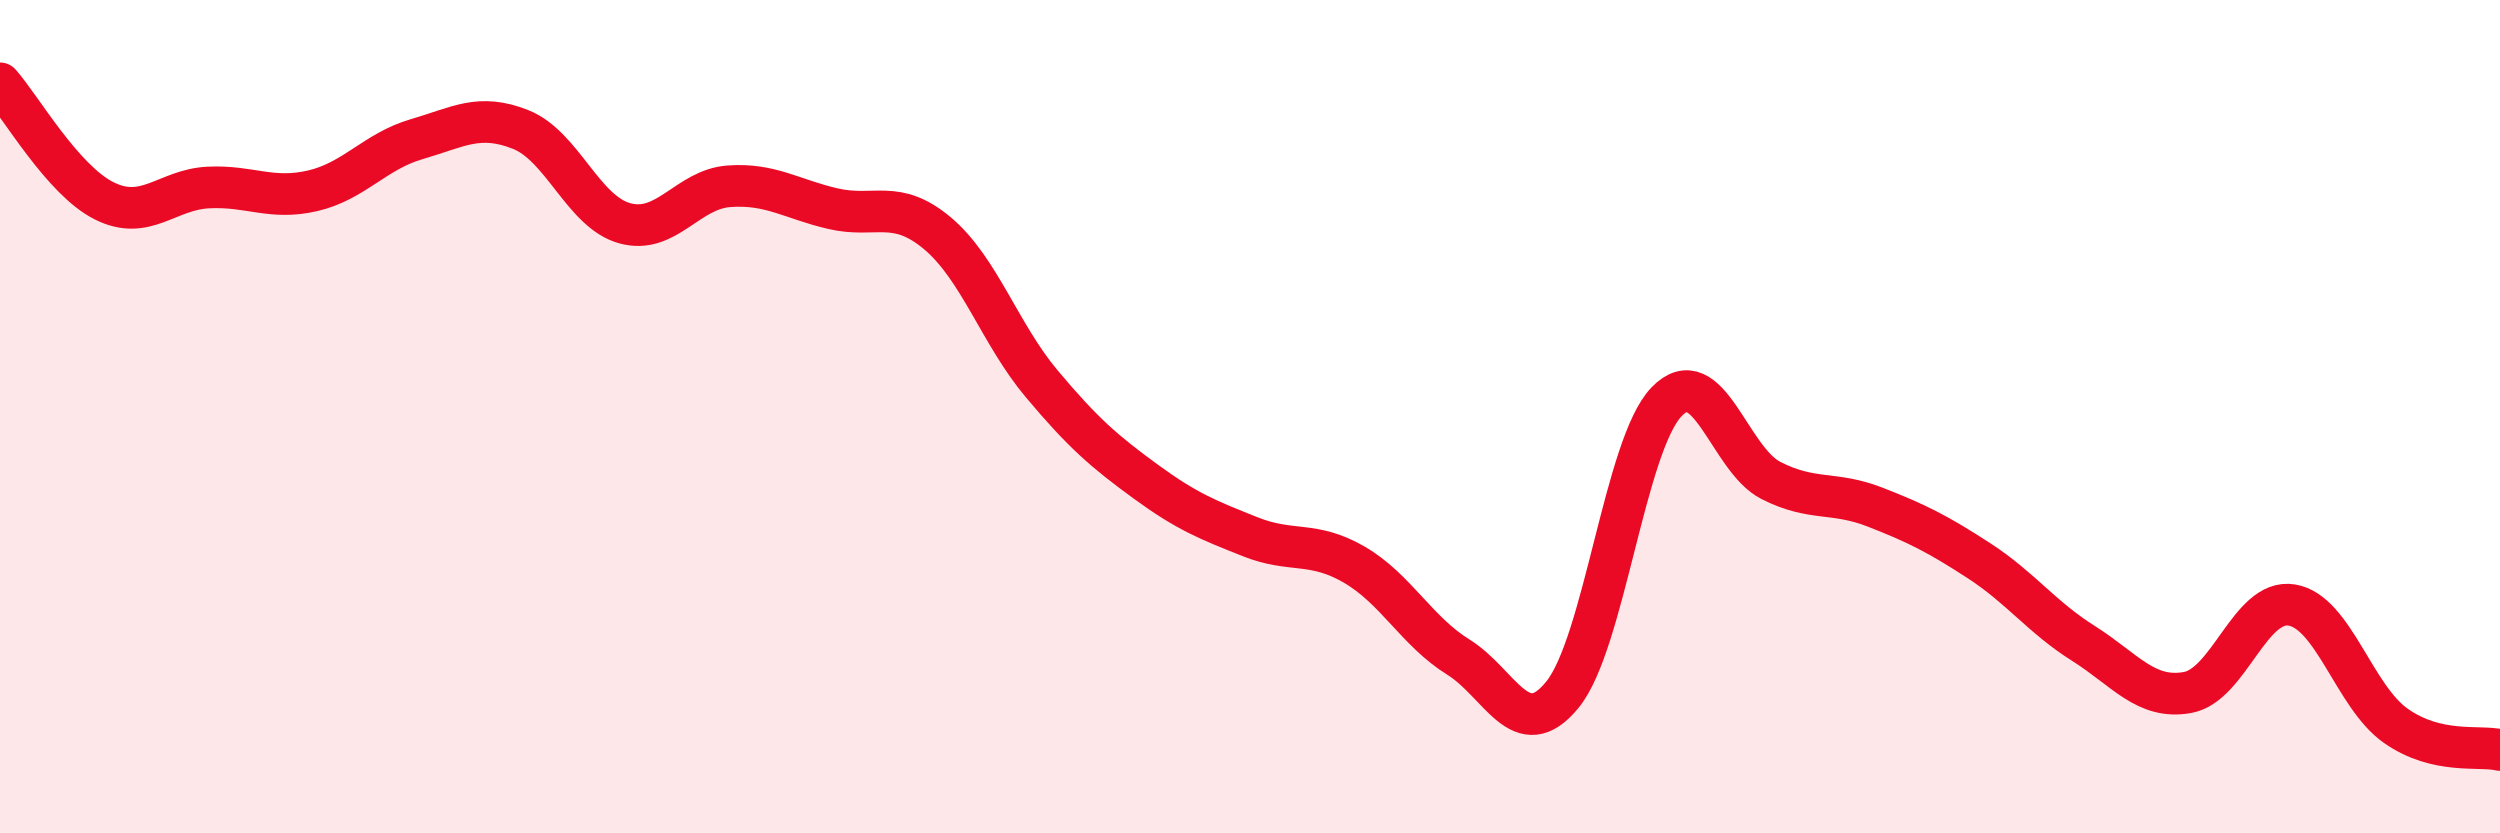
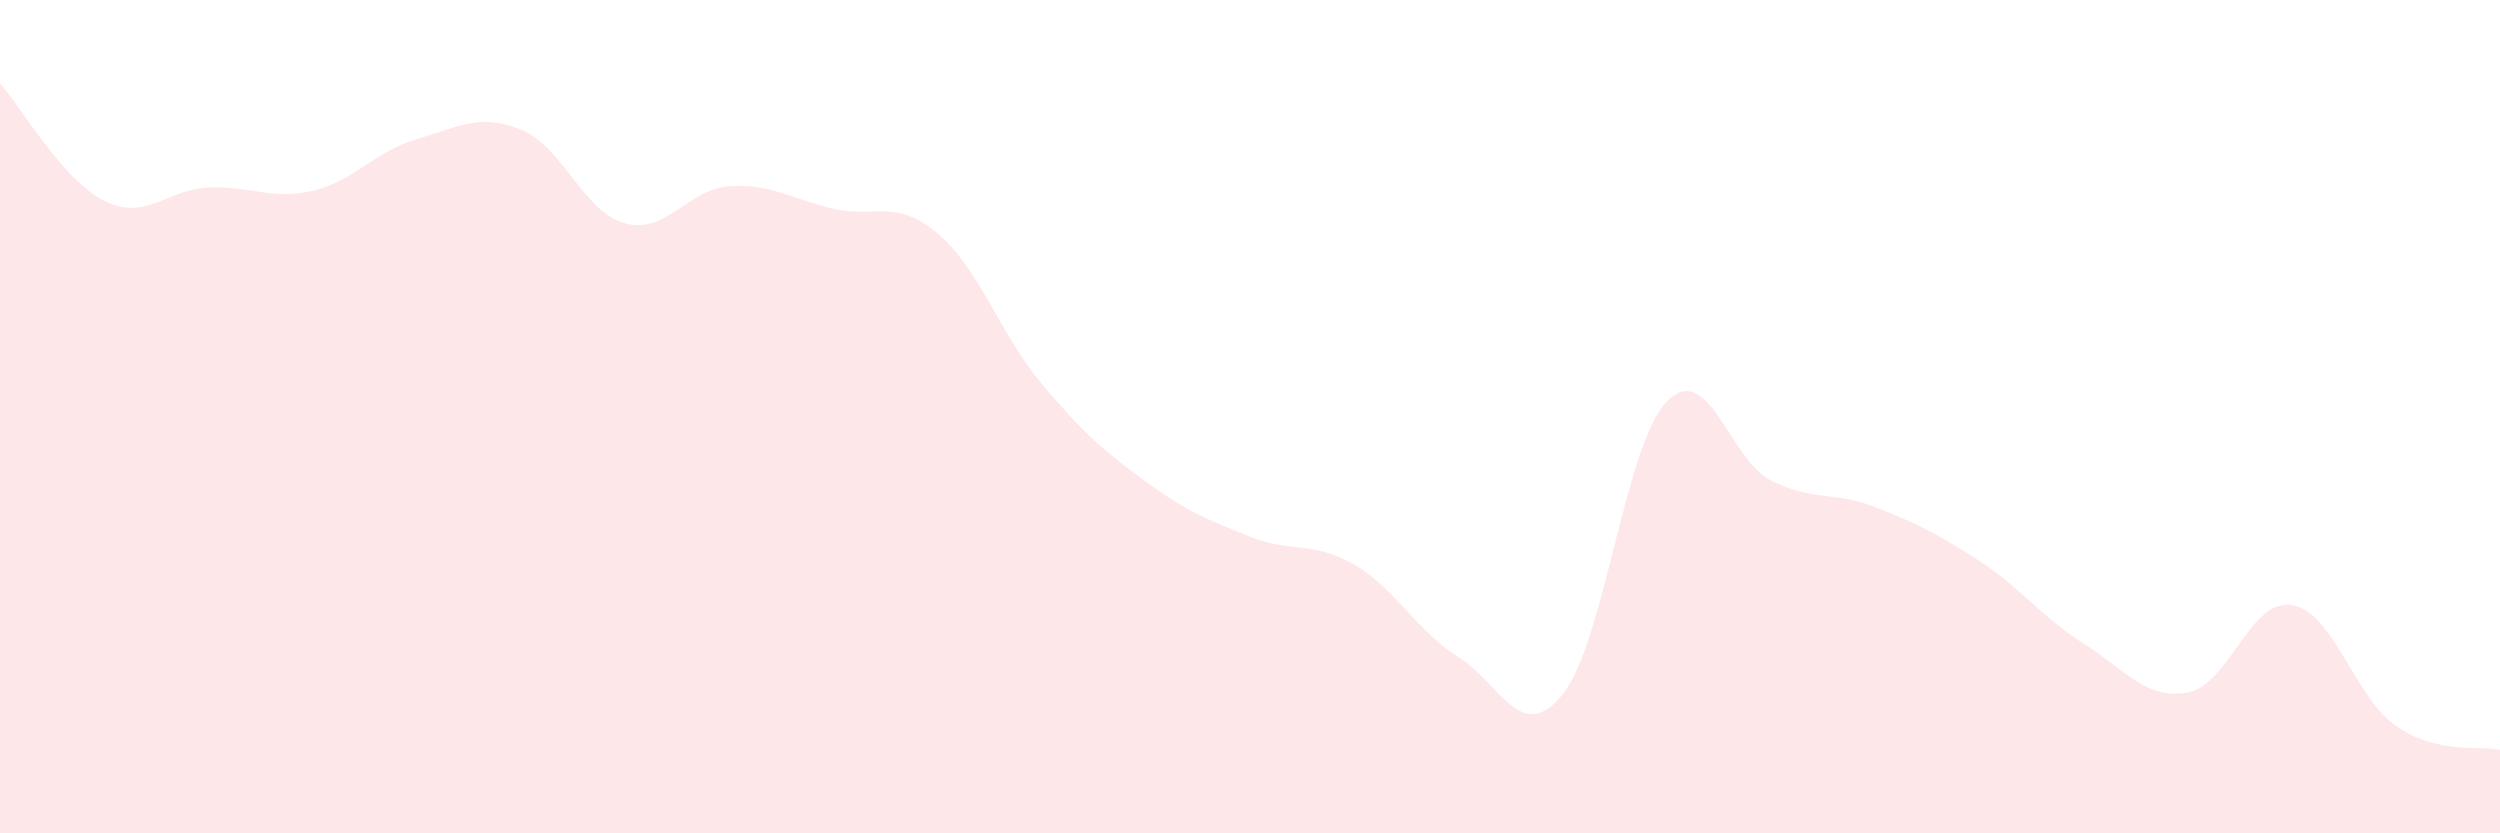
<svg xmlns="http://www.w3.org/2000/svg" width="60" height="20" viewBox="0 0 60 20">
  <path d="M 0,2 C 0.5,2.56 1.5,4.32 2.5,4.82 C 3.5,5.32 4,4.55 5,4.5 C 6,4.45 6.5,4.81 7.5,4.58 C 8.5,4.35 9,3.63 10,3.34 C 11,3.05 11.5,2.71 12.5,3.11 C 13.5,3.51 14,5.09 15,5.36 C 16,5.63 16.5,4.54 17.5,4.47 C 18.5,4.4 19,4.78 20,5.01 C 21,5.24 21.5,4.76 22.5,5.6 C 23.5,6.44 24,8.02 25,9.21 C 26,10.4 26.5,10.83 27.5,11.56 C 28.5,12.29 29,12.48 30,12.88 C 31,13.28 31.5,12.97 32.5,13.55 C 33.5,14.13 34,15.15 35,15.77 C 36,16.39 36.5,17.9 37.5,16.67 C 38.5,15.44 39,10.67 40,9.64 C 41,8.61 41.5,11.02 42.5,11.53 C 43.5,12.04 44,11.78 45,12.17 C 46,12.56 46.5,12.81 47.5,13.46 C 48.5,14.11 49,14.81 50,15.44 C 51,16.07 51.5,16.8 52.5,16.62 C 53.5,16.44 54,14.36 55,14.52 C 56,14.68 56.5,16.72 57.5,17.42 C 58.5,18.12 59.5,17.88 60,18L60 20L0 20Z" fill="#EB0A25" opacity="0.1" stroke-linecap="round" stroke-linejoin="round" />
-   <path d="M 0,2 C 0.5,2.56 1.5,4.32 2.5,4.82 C 3.5,5.32 4,4.55 5,4.5 C 6,4.45 6.5,4.81 7.5,4.58 C 8.5,4.35 9,3.63 10,3.34 C 11,3.05 11.5,2.71 12.5,3.11 C 13.5,3.51 14,5.09 15,5.36 C 16,5.63 16.5,4.54 17.5,4.47 C 18.5,4.4 19,4.78 20,5.01 C 21,5.24 21.5,4.76 22.5,5.6 C 23.5,6.44 24,8.02 25,9.21 C 26,10.4 26.5,10.83 27.5,11.56 C 28.5,12.29 29,12.48 30,12.88 C 31,13.28 31.5,12.97 32.5,13.55 C 33.5,14.13 34,15.15 35,15.77 C 36,16.39 36.5,17.9 37.5,16.67 C 38.5,15.44 39,10.67 40,9.64 C 41,8.61 41.5,11.02 42.5,11.53 C 43.5,12.04 44,11.78 45,12.17 C 46,12.56 46.5,12.81 47.5,13.46 C 48.5,14.11 49,14.81 50,15.44 C 51,16.07 51.5,16.8 52.5,16.62 C 53.5,16.44 54,14.36 55,14.52 C 56,14.68 56.5,16.72 57.5,17.42 C 58.5,18.12 59.5,17.88 60,18" stroke="#EB0A25" stroke-width="1" fill="none" stroke-linecap="round" stroke-linejoin="round" />
</svg>